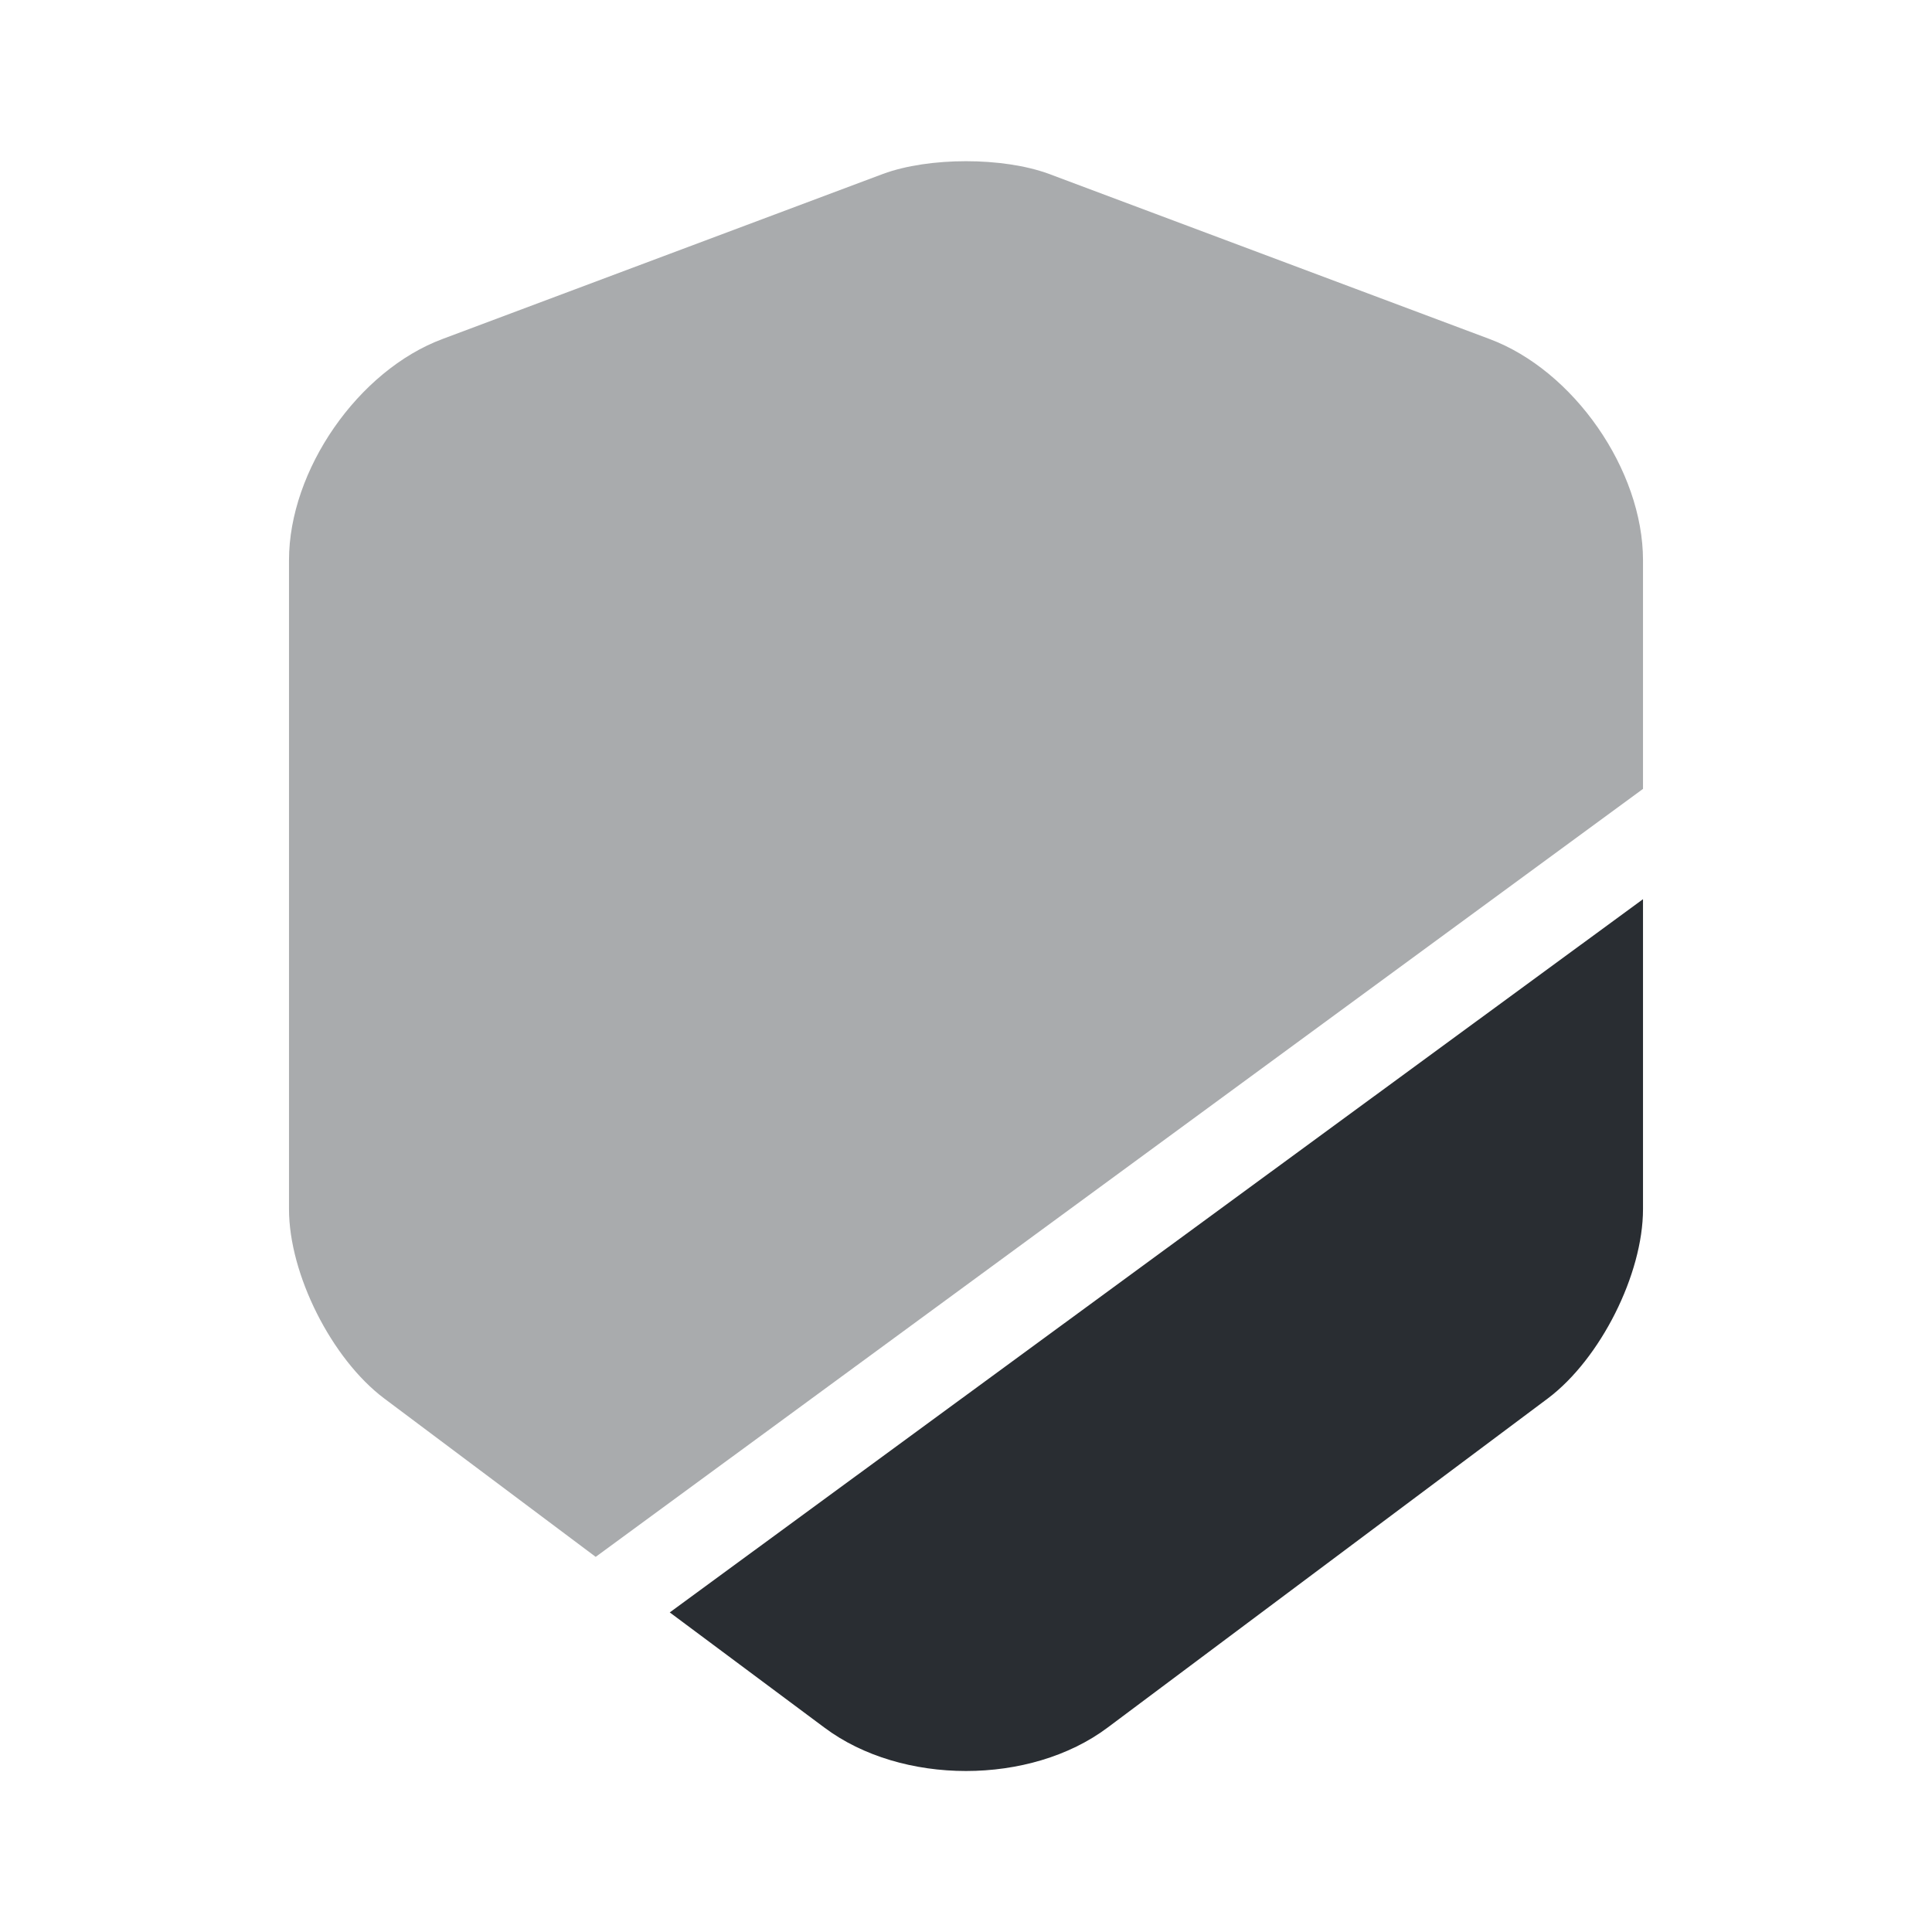
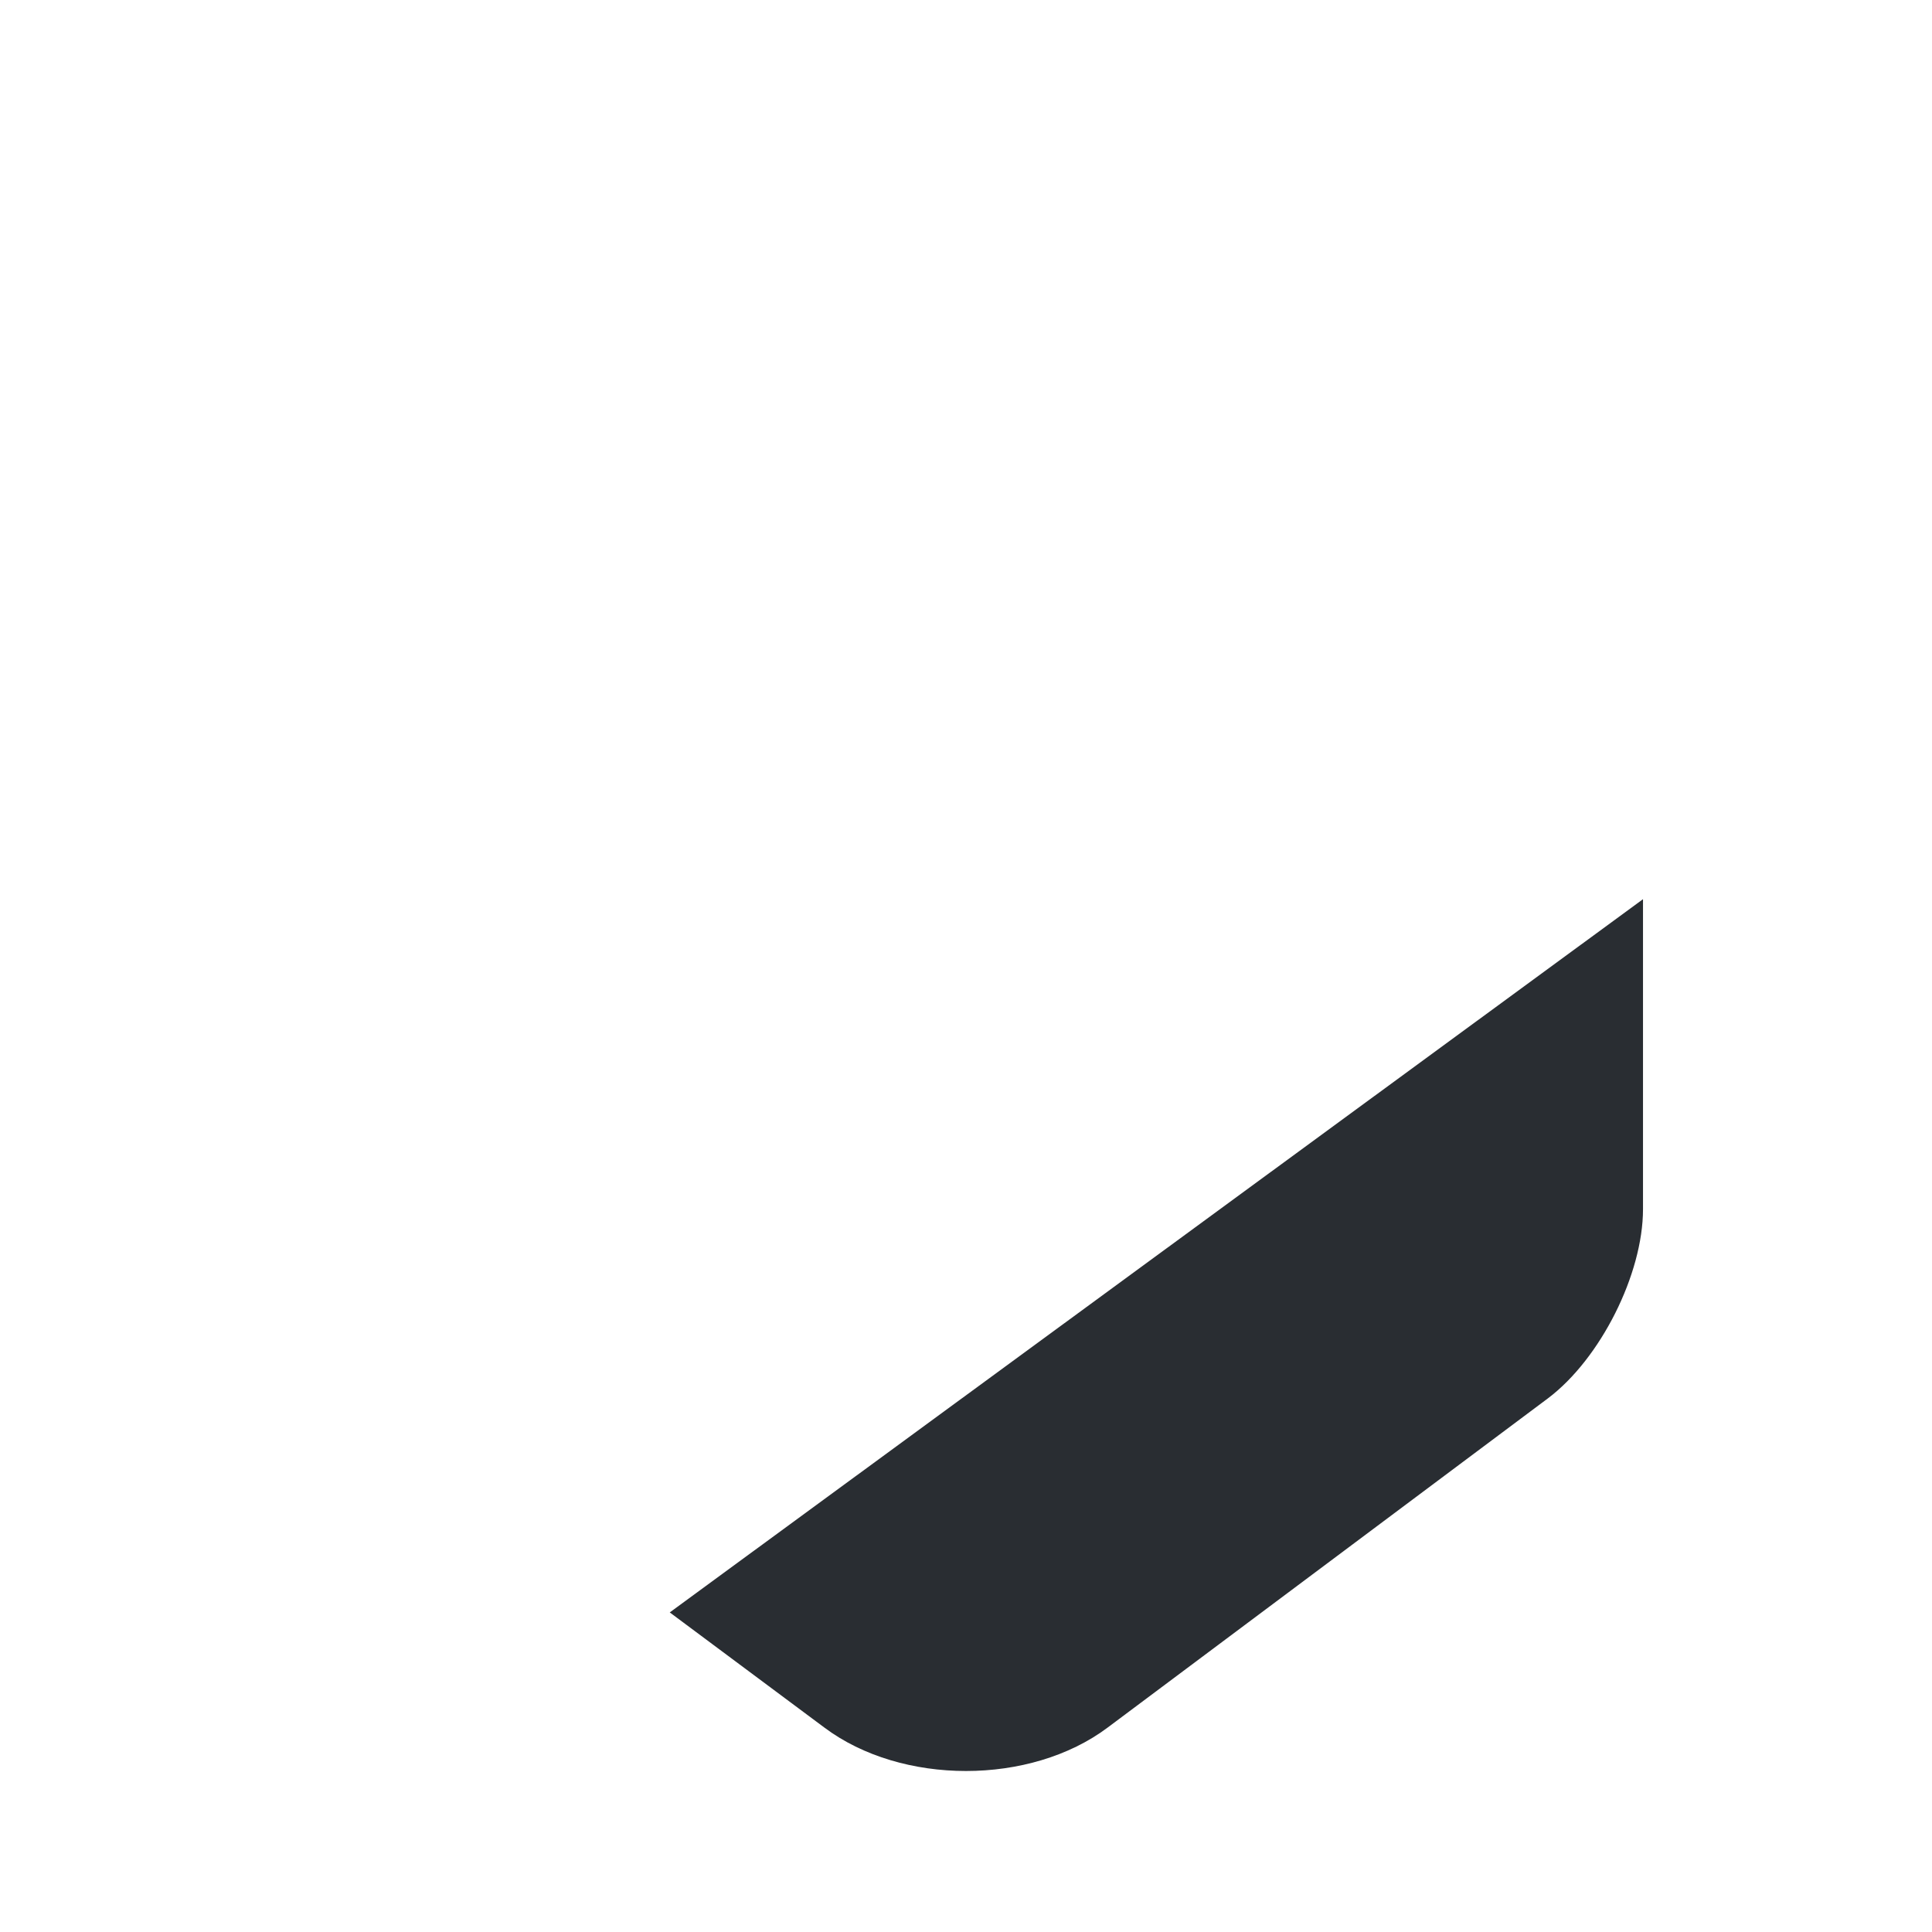
<svg xmlns="http://www.w3.org/2000/svg" width="24" height="24" viewBox="0 0 24 24" fill="none">
-   <path opacity="0.4" d="M20.41 6.96V9.8L7.4 19.34L4.77 17.37C4.12 16.88 3.59 15.83 3.59 15.02V6.96C3.59 5.84 4.45 4.6 5.5 4.21L10.97 2.16C11.54 1.95 12.46 1.95 13.03 2.16L18.5 4.21C19.55 4.6 20.41 5.84 20.41 6.96Z" fill="#292D32" />
  <path d="M20.41 11.17V15.02C20.41 15.83 19.88 16.88 19.23 17.37L13.76 21.46C13.28 21.82 12.64 22 12 22C11.36 22 10.72 21.82 10.24 21.46L8.32 20.03L20.41 11.17Z" fill="#292D32" />
</svg>